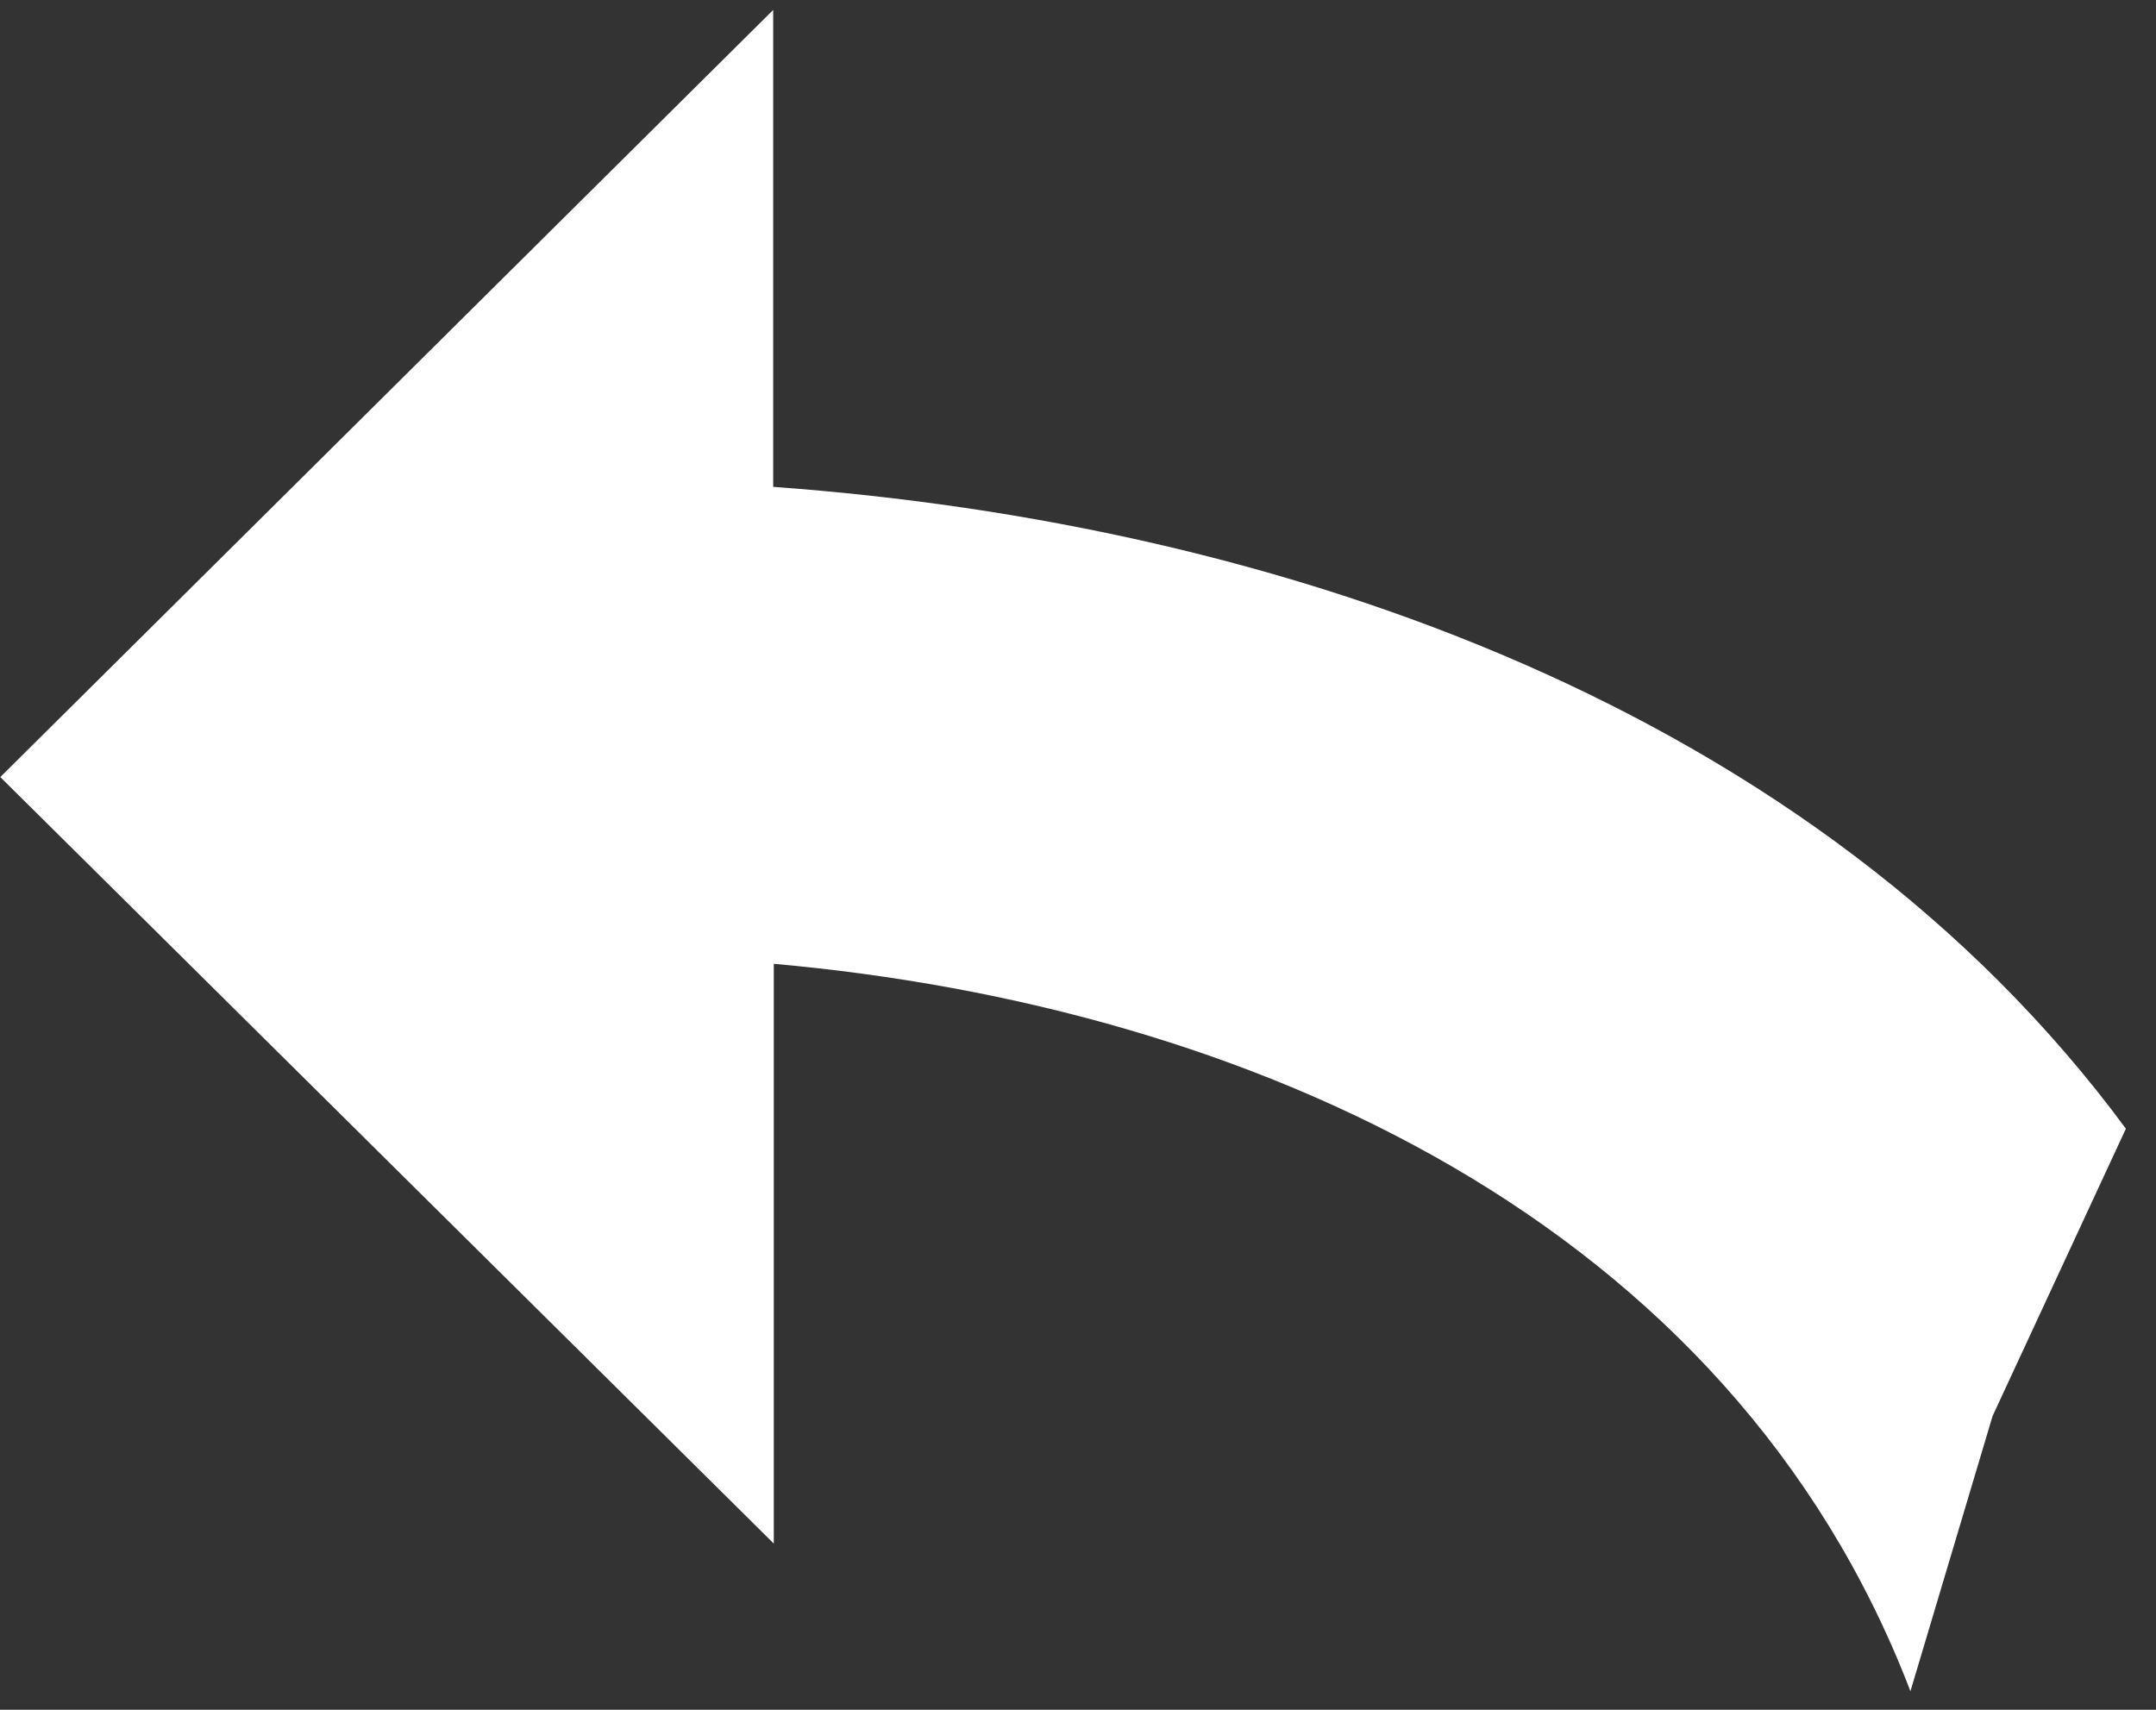
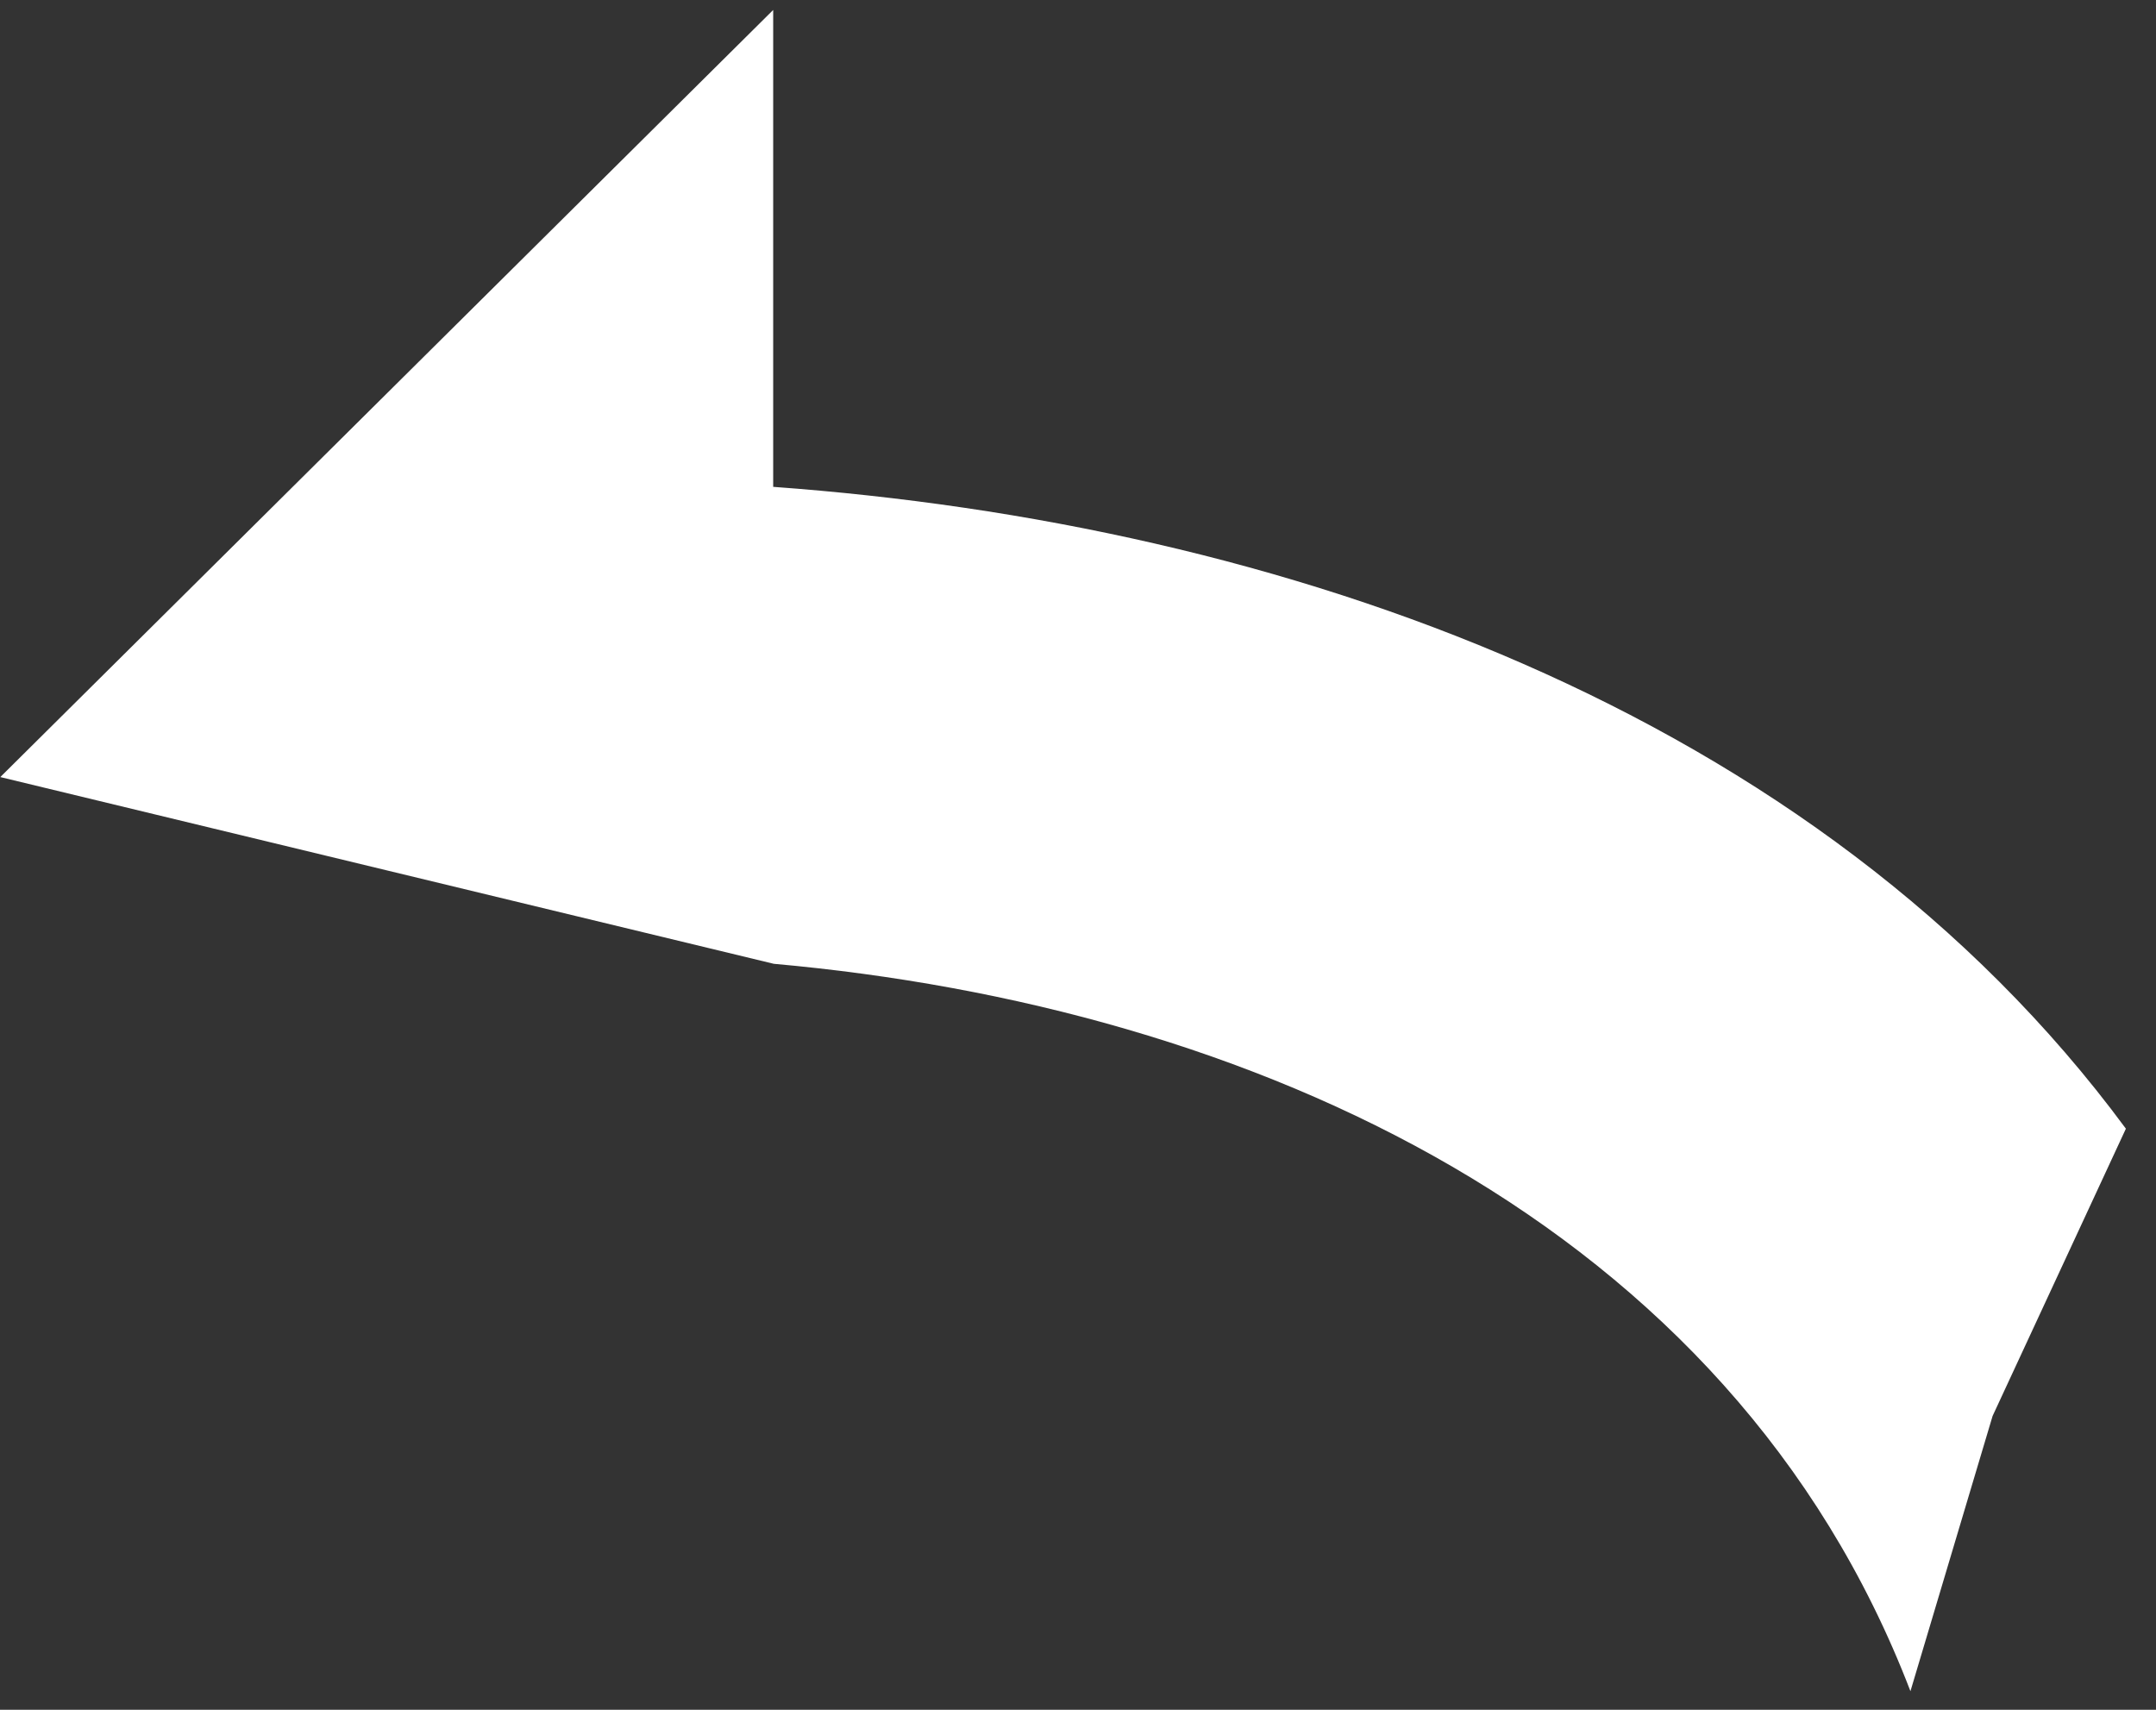
<svg xmlns="http://www.w3.org/2000/svg" width="29" height="23" viewBox="0 0 29 23" fill="none">
  <rect x="0" y="0" width="29" height="23" fill="#333333" stroke="none" />
-   <path d="M10.4 6.549C17.217 7.044 24.421 9.525 28.595 15.183L26.802 19.048L25.697 22.75C23.27 16.42 16.808 13.537 10.408 12.965V20.764L0.004 10.453L10.4 0.134V6.557V6.549Z" fill="white" />
+   <path d="M10.4 6.549C17.217 7.044 24.421 9.525 28.595 15.183L26.802 19.048L25.697 22.75C23.27 16.42 16.808 13.537 10.408 12.965L0.004 10.453L10.4 0.134V6.557V6.549Z" fill="white" />
</svg>